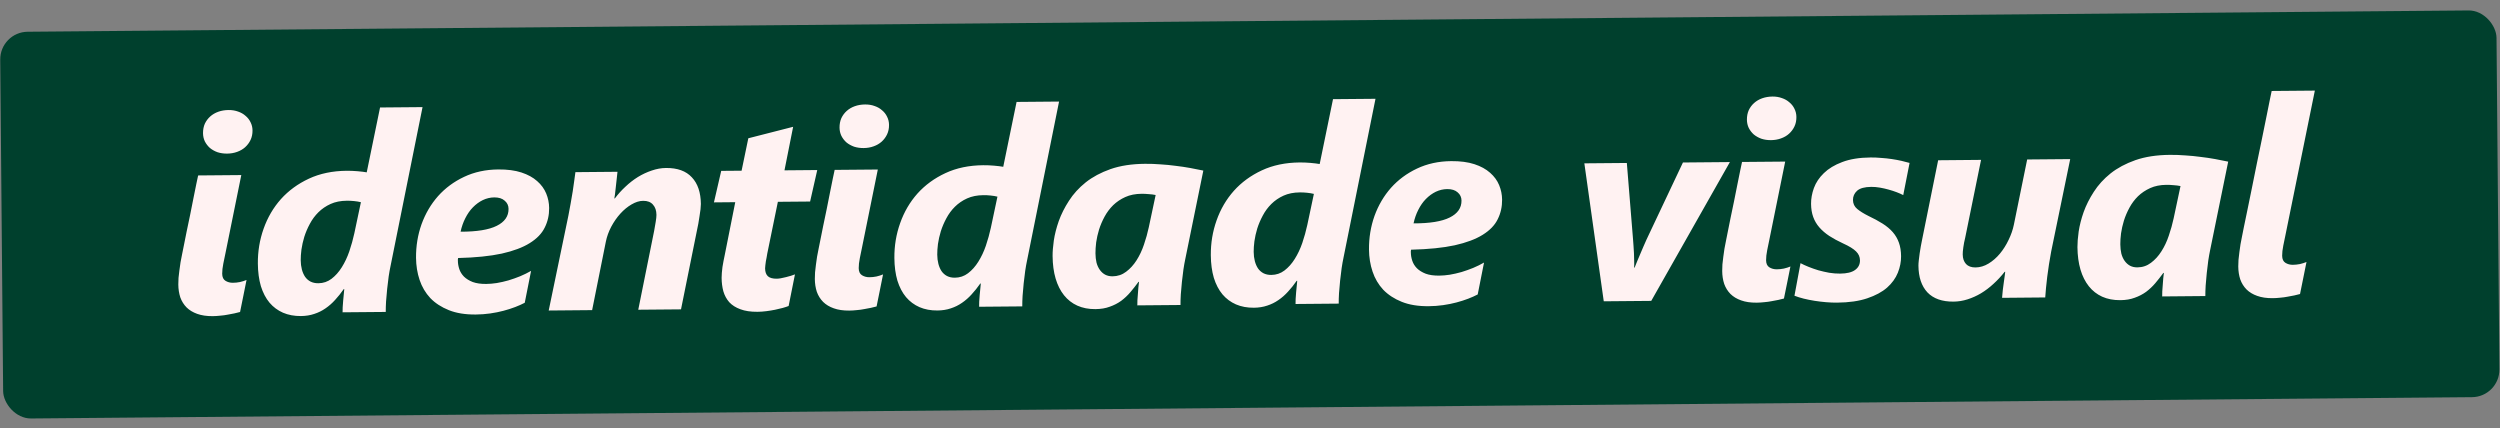
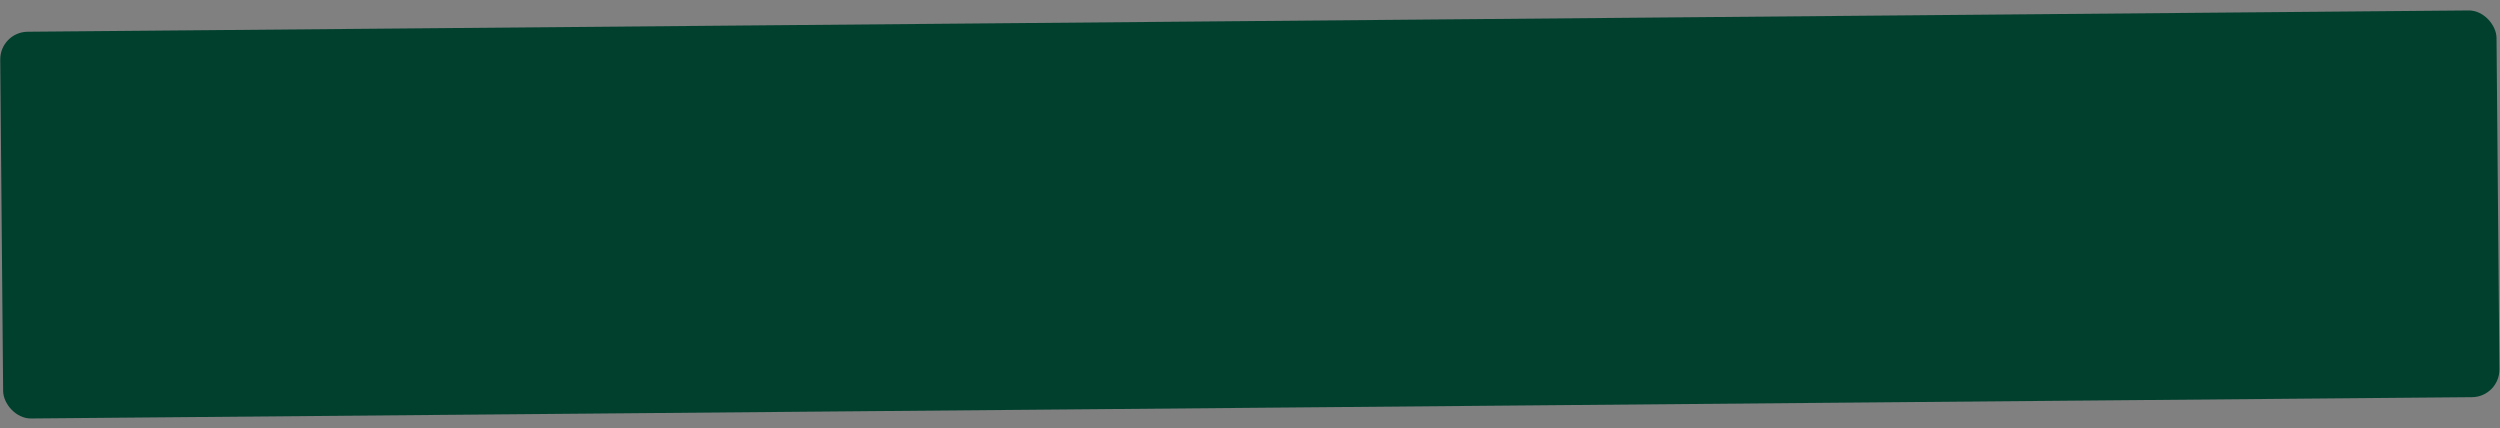
<svg xmlns="http://www.w3.org/2000/svg" width="181" height="31" viewBox="0 0 181 31" fill="none">
  <rect x="0" y="0" width="181" height="31" fill="#808080" stroke="none" />
  <rect y="2.316" width="180.737" height="28" rx="2" transform="rotate(-0.5 0 2.316)" fill="#00402d" />
-   <path data-figma-bg-blur-radius="4" d="M18.282 9.445C18.284 9.699 18.237 9.927 18.141 10.13 18.045 10.332 17.913 10.509 17.745 10.661 17.584 10.805 17.39 10.918 17.162 10.998 16.942 11.078 16.701 11.119 16.441 11.121 16.193 11.123 15.962 11.089 15.746 11.02 15.537 10.944 15.354 10.841 15.197 10.712 15.046 10.577 14.924 10.418 14.831 10.237 14.745 10.055 14.701 9.857 14.699 9.642 14.697 9.388 14.741 9.16 14.83 8.957 14.926 8.755 15.055 8.581 15.216 8.436 15.384 8.285 15.582 8.17 15.809 8.089 16.036 8.009 16.283 7.968 16.55 7.966 16.797 7.964 17.026 8.001 17.235 8.077c.209.07.389.172.54.308C17.932 8.514 18.054 8.669 18.14 8.85 18.233 9.032 18.28 9.23 18.282 9.445zM17.381 22.588C17.264 22.622 17.127 22.655 16.971 22.689 16.822 22.723 16.66 22.754 16.484 22.781 16.315 22.815 16.136 22.84 15.947 22.854 15.765 22.875 15.583 22.887 15.401 22.889 14.965 22.892 14.59 22.837 14.276 22.723 13.969 22.614 13.714 22.46 13.511 22.26 13.307 22.054 13.155 21.811 13.055 21.532 12.961 21.246 12.913 20.934 12.91 20.596 12.909 20.453 12.914 20.293 12.925 20.117 12.943 19.941 12.965 19.759 12.989 19.57 13.013 19.374 13.041 19.178 13.072 18.983 13.109 18.781 13.146 18.588 13.184 18.406 13.209 18.295 13.249 18.093 13.306 17.799 13.368 17.499 13.437 17.157 13.511 16.772 13.593 16.387 13.677 15.983 13.765 15.559 13.852 15.128 13.933 14.721 14.008 14.336 14.089 13.951 14.158 13.612 14.214 13.318 14.276 13.018 14.32 12.813 14.345 12.702L17.47 12.675l-1.142 5.635C16.278 18.538 16.224 18.796 16.168 19.083 16.112 19.363 16.085 19.608 16.087 19.816 16.089 20.063 16.169 20.235 16.326 20.331 16.483 20.428 16.662 20.475 16.864 20.473 17.034 20.472 17.203 20.454 17.372 20.42 17.547 20.379 17.706 20.329 17.849 20.269 17.768 20.661 17.69 21.049 17.615 21.434 17.54 21.812 17.462 22.197 17.381 22.588zM28.271 19.28C28.227 19.482 28.183 19.727 28.14 20.014 28.104 20.3 28.067 20.6 28.031 20.913 28.001 21.219 27.974 21.522 27.951 21.822 27.934 22.115 27.927 22.369 27.928 22.584L24.803 22.611C24.803 22.52 24.805 22.399 24.81 22.25 24.822 22.093 24.833 21.934 24.845 21.771 24.863 21.608 24.878 21.452 24.89 21.302 24.908 21.145 24.92 21.021 24.925 20.93L24.887 20.931C24.687 21.219 24.478 21.481 24.259 21.717 24.046 21.954 23.813 22.157 23.561 22.329 23.315 22.5 23.046 22.633 22.754 22.727 22.462 22.827 22.14 22.878 21.788 22.882 21.306 22.886 20.873 22.805 20.487 22.639 20.108 22.473 19.784 22.232 19.514 21.915 19.244 21.592 19.036 21.193 18.888 20.719 18.747 20.239 18.674 19.692 18.669 19.081 18.661 18.202 18.8 17.361 19.086 16.557 19.372 15.747 19.789 15.034 20.337 14.417 20.892 13.8 21.568 13.306 22.365 12.935 23.163 12.563 24.073 12.373 25.095 12.364 25.355 12.362 25.619 12.373 25.886 12.396 26.16 12.42 26.381 12.447 26.551 12.478L27.516 7.782 30.592 7.755 28.271 19.28zm-2.14-4.64C25.98 14.602 25.814 14.575 25.632 14.557 25.456 14.539 25.283 14.53 25.114 14.532 24.665 14.536 24.271 14.614 23.934 14.767 23.597 14.919 23.302 15.121 23.051 15.37c-.245.243-.451.521-.618.836C22.266 16.513 22.133 16.827 22.031 17.147 21.936 17.46 21.867 17.767 21.824 18.067 21.788 18.36 21.77 18.617 21.772 18.839 21.774 19.079 21.802 19.304 21.856 19.512 21.91 19.713 21.987 19.888 22.086 20.037 22.191 20.186 22.322 20.302 22.479 20.385 22.643 20.468 22.832 20.509 23.047 20.507 23.405 20.504 23.723 20.397 24.001 20.186 24.286 19.969 24.534 19.69 24.746 19.35 24.964 19.003 25.146 18.617 25.292 18.193 25.438 17.762 25.558 17.331 25.652 16.9L26.13 14.64zM39.758 15.059C39.763 15.573 39.656 16.046 39.438 16.477 39.227 16.909 38.866 17.283 38.354 17.6 37.849 17.917 37.174 18.17 36.33 18.36 35.485 18.543 34.431 18.65 33.168 18.681 33.156 18.72 33.149 18.756 33.15 18.788 33.15 18.814 33.15 18.843 33.151 18.876 33.152 19.078 33.187 19.279 33.253 19.481 33.32 19.682 33.433 19.863 33.59 20.025 33.754 20.186 33.967 20.317 34.228 20.419 34.49 20.515 34.816 20.561 35.206 20.557 35.441 20.555 35.694 20.534 35.967 20.492 36.247 20.444 36.53 20.38 36.815 20.299 37.101 20.212 37.383 20.112 37.662 19.999 37.948 19.879 38.21 19.75 38.45 19.611L37.992 21.92C37.791 22.026 37.561 22.129 37.301 22.229 37.041 22.328 36.759 22.419 36.454 22.5 36.155 22.58 35.833 22.645 35.489 22.694 35.151 22.742 34.802 22.768 34.444 22.771 33.689 22.778 33.04 22.673 32.498 22.456 31.956 22.239 31.507 21.947 31.152 21.579 30.804 21.204 30.547 20.767 30.379 20.267 30.212 19.768 30.126 19.235 30.121 18.668 30.114 17.815 30.247 17.003 30.52 16.233 30.8 15.462 31.197 14.785 31.713 14.201 32.235 13.617 32.863 13.152 33.596 12.807 34.335 12.456 35.16 12.276 36.072 12.268 36.729 12.262 37.289 12.336 37.753 12.488 38.217 12.64 38.596 12.848 38.891 13.113 39.187 13.371 39.404 13.668 39.544 14.006 39.683 14.343 39.755 14.694 39.758 15.059zM36.819 15.123C36.817 14.882 36.724 14.684 36.54 14.53 36.363 14.369 36.112 14.29 35.786 14.292 35.5 14.295 35.224 14.359 34.958 14.485 34.699 14.611 34.459 14.786 34.24 15.009 34.027 15.226 33.844 15.488 33.69 15.795 33.536 16.096 33.422 16.422 33.347 16.775 34.519 16.777 35.39 16.636 35.961 16.351 36.538 16.066 36.824 15.657 36.819 15.123zm13.924-.356C50.743 14.865 50.735 14.995 50.717 15.158 50.699 15.321 50.674 15.491 50.643 15.667 50.619 15.843 50.591 16.015 50.56 16.185 50.529 16.348 50.501 16.488 50.475 16.606L49.305 22.397 46.21 22.424l1.151-5.713C47.398 16.502 47.435 16.287 47.473 16.065 47.51 15.844 47.528 15.674 47.527 15.557 47.524 15.245 47.441 14.998 47.276 14.817 47.118 14.63 46.88 14.537 46.561 14.54 46.294 14.542 46.015 14.63 45.723 14.801c-.285.165-.553.386-.805.661C44.667 15.738 44.445 16.056 44.253 16.416 44.067 16.769 43.937 17.131 43.862 17.503L42.87 22.453 39.726 22.481l1.425-6.868C41.206 15.313 41.262 15.013 41.318 14.713 41.374 14.406 41.423 14.116 41.467 13.842 41.51 13.562 41.547 13.305 41.577 13.07 41.614 12.829 41.642 12.627 41.66 12.464L44.706 12.437C44.688 12.62 44.667 12.812 44.643 13.014 44.625 13.209 44.604 13.398 44.58 13.581 44.562 13.763 44.544 13.926 44.525 14.069 44.507 14.206 44.492 14.304 44.479 14.363L44.518 14.363C44.743 14.061 44.998 13.779 45.282 13.516 45.566 13.247 45.867 13.013 46.184 12.815 46.508 12.617 46.842 12.461 47.186 12.347 47.53 12.227 47.875 12.165 48.22 12.162 49.047 12.155 49.67 12.381 50.091 12.839 50.518 13.291 50.735 13.934 50.743 14.767zM58.652 14.591 56.318 14.611 55.55 18.358C55.538 18.443 55.522 18.534 55.504 18.632 55.485 18.73 55.466 18.828 55.447 18.926 55.435 19.023 55.423 19.118 55.411 19.209 55.399 19.294 55.393 19.366 55.393 19.424 55.395 19.684 55.462 19.876 55.594 19.999 55.725 20.121 55.94 20.181 56.24 20.178 56.318 20.178 56.415 20.167 56.532 20.147 56.656 20.126 56.779 20.099 56.903 20.065 57.033 20.032 57.156 19.998 57.273 19.964 57.39 19.924 57.484 19.891 57.555 19.864L57.097 22.154C56.98 22.2 56.837 22.247 56.668 22.294 56.499 22.341 56.314 22.385 56.113 22.426 55.911 22.467 55.7 22.501 55.479 22.529 55.264 22.557 55.053 22.572 54.844 22.574 54.35 22.578 53.936 22.516 53.603 22.389 53.27 22.268 53.001 22.098 52.797 21.878 52.6 21.652 52.458 21.39 52.371 21.091 52.29 20.792 52.248 20.467 52.245 20.116 52.244 20.012 52.249 19.891 52.261 19.754 52.273 19.617 52.288 19.477 52.306 19.334 52.331 19.19 52.356 19.047 52.381 18.904 52.412 18.753 52.44 18.616 52.465 18.493L53.232 14.638 51.689 14.652 52.216 12.371 53.691 12.359 54.178 10.011 57.423 9.181 56.796 12.332 59.169 12.311 58.652 14.591zm5.714-5.548C64.368 9.297 64.321 9.525 64.225 9.728 64.129 9.93 63.998 10.107 63.83 10.258 63.668 10.403 63.474 10.515 63.247 10.595 63.026 10.676 62.785 10.717 62.525 10.719 62.278 10.721 62.046 10.687 61.831 10.618 61.622 10.541 61.438 10.439 61.281 10.31 61.13 10.175 61.008 10.016 60.916 9.835 60.829 9.653 60.785 9.455 60.783 9.24 60.781 8.986 60.825 8.758 60.914 8.555 61.01 8.353 61.139 8.179 61.3 8.034 61.468 7.883 61.666 7.767 61.893 7.687 62.12 7.607 62.367 7.566 62.634 7.564 62.882 7.561 63.11 7.599 63.319 7.675 63.528 7.745 63.708 7.847 63.859 7.983 64.016 8.111 64.138 8.267 64.224 8.448 64.317 8.63 64.364 8.828 64.366 9.043zM63.465 22.186C63.348 22.219 63.212 22.253 63.056 22.287 62.906 22.321 62.744 22.352 62.568 22.379 62.399 22.413 62.22 22.438 62.032 22.452 61.849 22.473 61.667 22.485 61.485 22.486 61.049 22.49 60.674 22.435 60.361 22.32 60.053 22.212 59.798 22.058 59.595 21.858 59.391 21.652 59.239 21.409 59.139 21.13 59.045 20.844 58.997 20.532 58.994 20.194 58.993 20.05 58.998 19.891 59.01 19.715 59.028 19.539 59.049 19.356 59.073 19.167 59.097 18.972 59.125 18.776 59.156 18.581 59.193 18.379 59.231 18.186 59.268 18.003 59.293 17.893 59.334 17.691 59.39 17.397 59.452 17.097 59.521 16.755 59.596 16.37 59.677 15.985 59.761 15.581 59.849 15.157 59.936 14.726 60.017 14.319 60.092 13.934 60.173 13.549 60.242 13.21 60.298 12.916 60.36 12.616 60.404 12.411 60.429 12.3L63.554 12.273l-1.142 5.635C62.362 18.136 62.309 18.394 62.253 18.681 62.197 18.961 62.169 19.206 62.171 19.414 62.173 19.661 62.253 19.833 62.41 19.929 62.567 20.026 62.747 20.073 62.948 20.071 63.118 20.07 63.287 20.052 63.456 20.018 63.631 19.977 63.79 19.927 63.933 19.867 63.852 20.259 63.774 20.647 63.699 21.031 63.624 21.41 63.546 21.794 63.465 22.186zm10.89-3.308C74.311 19.08 74.268 19.325 74.225 19.611 74.188 19.898 74.151 20.198 74.115 20.511 74.085 20.817 74.059 21.12 74.035 21.42 74.018 21.713 74.011 21.967 74.013 22.182L70.888 22.209C70.887 22.118 70.889 21.997 70.894 21.848 70.906 21.691 70.918 21.532 70.929 21.369 70.947 21.206 70.962 21.049 70.974 20.9 70.992 20.743 71.004 20.619 71.01 20.528L70.971 20.529C70.771 20.817 70.562 21.079 70.343 21.315 70.13 21.552 69.897 21.755 69.645 21.927 69.399 22.098 69.13 22.231 68.838 22.325 68.546 22.425 68.224 22.476 67.872 22.479 67.391 22.484 66.957 22.403 66.571 22.237 66.192 22.071 65.868 21.83 65.598 21.513 65.328 21.19 65.12 20.791 64.972 20.317 64.832 19.837 64.758 19.29 64.753 18.678 64.745 17.799 64.885 16.958 65.171 16.155 65.457 15.345 65.873 14.632 66.421 14.015 66.976 13.398 67.652 12.904 68.45 12.533 69.247 12.161 70.157 11.971 71.179 11.962 71.439 11.96 71.703 11.97 71.97 11.994 72.244 12.018 72.466 12.045 72.635 12.076l.965-4.696L76.676 7.353 74.355 18.878zM72.215 14.238C72.065 14.2 71.898 14.172 71.716 14.155 71.54 14.136 71.367 14.128 71.198 14.13 70.749 14.134 70.356 14.212 70.018 14.365 69.681 14.517 69.387 14.719 69.135 14.968 68.89 15.211 68.684 15.49 68.517 15.804 68.351 16.111 68.217 16.425 68.115 16.745 68.02 17.058 67.951 17.365 67.908 17.665 67.872 17.958 67.855 18.215 67.857 18.436 67.859 18.677 67.887 18.902 67.941 19.11 67.994 19.311 68.071 19.486 68.17 19.635 68.275 19.784 68.406 19.9 68.564 19.983 68.727 20.066 68.916 20.107 69.131 20.105 69.489 20.102 69.807 19.995 70.085 19.784 70.37 19.567 70.618 19.288 70.83 18.948 71.048 18.601 71.23 18.215 71.376 17.791 71.522 17.36 71.642 16.929 71.736 16.498L72.215 14.238zm13.595 4.54C85.766 18.98 85.723 19.225 85.68 19.511 85.643 19.798 85.606 20.098 85.57 20.411 85.54 20.717 85.514 21.02 85.49 21.32 85.473 21.613 85.466 21.867 85.468 22.082L82.343 22.109C82.342 22.011 82.344 21.888 82.349 21.738 82.361 21.581 82.373 21.425 82.384 21.269 82.396 21.106 82.407 20.95 82.419 20.8 82.437 20.643 82.453 20.513 82.465 20.409L82.425 20.409C82.239 20.665 82.046 20.91 81.846 21.146 81.646 21.383 81.423 21.593 81.178 21.777 80.932 21.955 80.656 22.098 80.351 22.204 80.053 22.318 79.705 22.376 79.308 22.38 78.82 22.384 78.383 22.3 77.997 22.127 77.618 21.955 77.297 21.704 77.033 21.374 76.77 21.044 76.568 20.642 76.427 20.168 76.286 19.688 76.213 19.145 76.208 18.539 76.205 18.233 76.234 17.859 76.296 17.416 76.363 16.966 76.483 16.496 76.654 16.006 76.832 15.51 77.079 15.019 77.394 14.535 77.708 14.044 78.111 13.601 78.603 13.206 79.101 12.811 79.7 12.49 80.401 12.243 81.109 11.996 81.941 11.868 82.898 11.86 83.269 11.856 83.64 11.869 84.011 11.899 84.389 11.921 84.757 11.957 85.116 12.006 85.481 12.049 85.833 12.101 86.172 12.163 86.511 12.225 86.828 12.288 87.121 12.35l-1.311 6.428zm-2.14-4.659C83.519 14.087 83.353 14.066 83.171 14.055 82.988 14.037 82.816 14.028 82.653 14.03 82.204 14.034 81.811 14.112 81.473 14.265 81.136 14.417 80.842 14.615 80.59 14.858 80.345 15.101 80.139 15.377 79.972 15.684 79.805 15.992 79.671 16.305 79.57 16.625 79.475 16.939 79.406 17.245 79.363 17.545 79.327 17.845 79.31 18.109 79.312 18.337 79.314 18.577 79.338 18.802 79.386 19.01 79.44 19.211 79.519 19.386 79.625 19.535 79.73 19.684 79.858 19.8 80.009 19.883 80.166 19.966 80.345 20.007 80.547 20.005 80.918 20.002 81.246 19.892 81.53 19.675 81.822 19.457 82.073 19.181 82.285 18.848 82.503 18.507 82.682 18.128 82.822 17.71 82.968 17.286 83.085 16.868 83.172 16.457L83.669 14.119zm13.595 4.559C97.221 18.88 97.178 19.125 97.135 19.411 97.098 19.698 97.061 19.998 97.025 20.311 96.995 20.617 96.969 20.92 96.945 21.22 96.928 21.513 96.921 21.767 96.923 21.982L93.798 22.009C93.797 21.918 93.799 21.797 93.804 21.648 93.816 21.491 93.828 21.332 93.839 21.169 93.857 21.006 93.872 20.849 93.884 20.7 93.902 20.543 93.914 20.419 93.92 20.328L93.881 20.328C93.681 20.617 93.472 20.879 93.253 21.115 93.04 21.352 92.807 21.555 92.555 21.727 92.309 21.898 92.04 22.031 91.748 22.125 91.456 22.225 91.134 22.276 90.782 22.279 90.301 22.284 89.867 22.203 89.481 22.037 89.102 21.871 88.778 21.63 88.508 21.313 88.239 20.99 88.03 20.591 87.882 20.117 87.742 19.637 87.668 19.09 87.663 18.478 87.656 17.6 87.795 16.759 88.081 15.955 88.367 15.145 88.784 14.432 89.332 13.815 89.886 13.198 90.562 12.704 91.36 12.333 92.157 11.961 93.067 11.771 94.089 11.762 94.35 11.76 94.613 11.77 94.88 11.794 95.154 11.818 95.376 11.845 95.545 11.876l.965-4.696 3.076-.027L97.265 18.678zM95.125 14.038C94.975 14 94.808 13.973 94.626 13.955 94.45 13.937 94.277 13.928 94.108 13.93 93.659 13.934 93.266 14.012 92.928 14.165 92.591 14.317 92.297 14.519 92.045 14.768c-.245.243-.451.521-.618.836C91.261 15.911 91.127 16.225 91.025 16.545 90.93 16.858 90.862 17.165 90.819 17.465 90.782 17.758 90.765 18.015 90.767 18.236 90.769 18.477 90.797 18.702 90.851 18.91 90.904 19.111 90.981 19.286 91.08 19.435 91.185 19.584 91.317 19.7 91.474 19.783 91.637 19.866 91.826 19.907 92.041 19.905 92.399 19.902 92.717 19.795 92.995 19.584 93.28 19.367 93.528 19.088 93.74 18.748 93.958 18.401 94.141 18.015 94.287 17.59 94.433 17.16 94.552 16.729 94.646 16.298L95.125 14.038zm13.627.418C108.757 14.971 108.65 15.444 108.433 15.875 108.222 16.307 107.86 16.681 107.349 16.998 106.844 17.315 106.169 17.568 105.324 17.758 104.479 17.941 103.425 18.048 102.163 18.078 102.15 18.118 102.144 18.154 102.144 18.186 102.144 18.212 102.144 18.241 102.145 18.274 102.147 18.476 102.181 18.677 102.248 18.878 102.315 19.08 102.427 19.261 102.584 19.422 102.749 19.584 102.961 19.715 103.223 19.817 103.484 19.913 103.81 19.959 104.201 19.955 104.435 19.953 104.689 19.931 104.962 19.89 105.241 19.842 105.524 19.778 105.81 19.697 106.095 19.61 106.378 19.51 106.657 19.397 106.942 19.277 107.205 19.148 107.444 19.009L106.986 21.318C106.785 21.424 106.555 21.527 106.295 21.627 106.036 21.726 105.753 21.817 105.448 21.898 105.149 21.978 104.827 22.043 104.483 22.092 104.145 22.14 103.797 22.166 103.439 22.169 102.683 22.176 102.035 22.071 101.492 21.854 100.95 21.637 100.502 21.345 100.147 20.977 99.798 20.602 99.541 20.165 99.374 19.665 99.206 19.166 99.12 18.632 99.115 18.066 99.108 17.213 99.241 16.401 99.514 15.631 99.794 14.86 100.192 14.183 100.707 13.599 101.23 13.015 101.857 12.55 102.59 12.205 103.329 11.854 104.154 11.674 105.066 11.666 105.723 11.66 106.284 11.734 106.747 11.886 107.211 12.038 107.59 12.246 107.886 12.511 108.181 12.769 108.398 13.066 108.538 13.403 108.678 13.741 108.749 14.092 108.752 14.456zM105.813 14.521C105.811 14.28 105.718 14.082 105.535 13.928 105.357 13.767 105.106 13.687 104.781 13.69 104.494 13.693 104.218 13.757 103.952 13.883 103.693 14.009 103.453 14.184 103.234 14.407 103.021 14.624 102.838 14.886 102.684 15.193 102.531 15.494 102.416 15.82 102.341 16.172 103.513 16.175 104.384 16.034 104.955 15.749 105.532 15.464 105.818 15.055 105.813 14.521zm13.737 7.263L116.112 21.814l-1.405-9.988L117.783 11.799 118.232 17.333C118.246 17.456 118.257 17.606 118.265 17.782 118.279 17.957 118.291 18.14 118.299 18.328 118.307 18.517 118.312 18.706 118.314 18.895 118.322 19.077 118.32 19.236 118.308 19.373L118.347 19.373C118.398 19.236 118.459 19.085 118.529 18.922 118.599 18.752 118.672 18.579 118.749 18.402 118.825 18.22 118.902 18.04 118.979 17.863 119.062 17.68 119.138 17.507 119.208 17.344l2.637-5.58L125.244 11.734 119.55 21.784zM130.059 8.469C130.062 8.723 130.015 8.952 129.919 9.154 129.823 9.357 129.691 9.534 129.523 9.685 129.362 9.83 129.167 9.942 128.94 10.022 128.719 10.102 128.479 10.143 128.219 10.146 127.971 10.148 127.74 10.114 127.524 10.044 127.315 9.968 127.132 9.865 126.975 9.737 126.824 9.601 126.702 9.443 126.609 9.261 126.523 9.08 126.479 8.882 126.477 8.667 126.475 8.413 126.518 8.185 126.608 7.982 126.704 7.779 126.832 7.606 126.994 7.461 127.162 7.31 127.359 7.194 127.587 7.114 127.814 7.034 128.061 6.993 128.328 6.99 128.575 6.988 128.803 7.025 129.012 7.102 129.221 7.171 129.401 7.274 129.552 7.409 129.71 7.538 129.831 7.693 129.918 7.875 130.01 8.056 130.058 8.255 130.059 8.469zM129.158 21.613C129.042 21.646 128.905 21.68 128.749 21.714 128.6 21.748 128.437 21.778 128.262 21.806 128.093 21.84 127.914 21.864 127.725 21.879 127.543 21.9 127.361 21.911 127.179 21.913 126.742 21.917 126.368 21.861 126.054 21.747 125.747 21.639 125.492 21.485 125.288 21.285 125.085 21.078 124.933 20.836 124.833 20.556 124.739 20.271 124.691 19.959 124.688 19.62 124.687 19.477 124.692 19.317 124.703 19.142 124.721 18.966 124.742 18.783 124.767 18.594 124.791 18.399 124.819 18.203 124.85 18.007 124.887 17.805 124.924 17.613 124.962 17.43 124.987 17.319 125.027 17.117 125.083 16.824 125.146 16.524 125.214 16.181 125.289 15.796 125.371 15.412 125.455 15.007 125.542 14.583 125.63 14.153 125.711 13.745 125.786 13.36 125.867 12.976 125.936 12.636 125.992 12.343 126.054 12.043 126.098 11.837 126.123 11.726L129.248 11.699l-1.143 5.635C128.055 17.563 128.002 17.82 127.946 18.107 127.89 18.388 127.863 18.632 127.865 18.84 127.867 19.088 127.947 19.26 128.104 19.356 128.261 19.452 128.44 19.5 128.642 19.498 128.811 19.496 128.98 19.479 129.149 19.445 129.325 19.404 129.484 19.354 129.627 19.294 129.545 19.685 129.467 20.073 129.393 20.458 129.318 20.836 129.24 21.221 129.158 21.613zm8.637-7.488C137.658 14.054 137.498 13.984 137.315 13.914S136.936 13.781 136.727 13.724C136.525 13.667 136.316 13.62 136.101 13.583S135.677 13.528 135.475 13.53C135 13.534 134.659 13.628 134.452 13.812 134.252 13.996 134.153 14.218 134.155 14.479 134.158 14.746 134.261 14.963 134.464 15.13S134.936 15.465 135.269 15.631C135.661 15.817 136.005 16.002 136.299 16.189 136.594 16.375 136.84 16.581 137.037 16.807 137.234 17.033 137.383 17.289 137.483 17.575 137.583 17.854 137.635 18.179 137.638 18.55 137.642 18.947 137.564 19.345 137.405 19.744 137.245 20.142 136.985 20.503 136.623 20.825 136.261 21.14 135.782 21.398 135.184 21.599 134.594 21.799 133.865 21.904 133 21.911 132.752 21.913 132.488 21.902 132.208 21.879 131.928 21.855 131.651 21.822 131.377 21.779 131.103 21.735 130.839 21.683 130.585 21.62 130.337 21.557 130.115 21.487 129.919 21.411L130.357 19.053C130.527 19.143 130.723 19.232 130.946 19.322 131.168 19.411 131.403 19.493 131.651 19.569 131.905 19.639 132.166 19.698 132.434 19.748 132.701 19.791 132.965 19.812 133.225 19.809 133.714 19.805 134.074 19.717 134.307 19.546 134.546 19.375 134.665 19.142 134.662 18.85 134.66 18.602 134.567 18.388 134.383 18.207 134.199 18.02 133.882 17.824 133.431 17.62 133.058 17.448 132.728 17.268 132.44 17.082 132.158 16.895 131.919 16.689 131.721 16.463 131.524 16.237 131.375 15.984 131.275 15.705 131.175 15.426 131.124 15.111 131.121 14.759 131.117 14.388 131.186 14.007 131.326 13.615 131.472 13.216 131.713 12.856 132.049 12.534 132.384 12.206 132.828 11.938 133.379 11.732 133.938 11.518 134.623 11.408 135.437 11.401 135.685 11.399 135.939 11.41 136.199 11.434 136.46 11.451 136.714 11.478 136.962 11.515 137.209 11.552 137.444 11.595 137.666 11.645 137.888 11.695 138.084 11.746 138.253 11.796L137.795 14.125zm10.71 4.086C148.449 18.505 148.397 18.811 148.347 19.131 148.298 19.444 148.255 19.747 148.219 20.04 148.182 20.333 148.152 20.61 148.128 20.871 148.104 21.125 148.087 21.346 148.075 21.535L144.95 21.563C144.968 21.374 144.986 21.181 145.004 20.986 145.028 20.79 145.053 20.608 145.077 20.438 145.102 20.262 145.123 20.106 145.142 19.969 145.16 19.832 145.172 19.734 145.178 19.676L145.139 19.676C144.888 19.997 144.617 20.289 144.326 20.552 144.042 20.815 143.741 21.043 143.424 21.234 143.113 21.419 142.789 21.565 142.451 21.672 142.12 21.779 141.782 21.834 141.437 21.837 140.61 21.845 139.98 21.622 139.546 21.17 139.119 20.712 138.902 20.066 138.895 19.233 138.894 19.135 138.903 19.005 138.921 18.842S138.96 18.509 138.985 18.333C139.016 18.157 139.043 17.988 139.068 17.825 139.099 17.655 139.127 17.512 139.152 17.394L140.322 11.603 143.428 11.575 142.276 17.23C142.251 17.335 142.226 17.446 142.201 17.563 142.182 17.68 142.164 17.794 142.145 17.905 142.133 18.016 142.121 18.117 142.109 18.208 142.103 18.3 142.1 18.371 142.101 18.423 142.103 18.71 142.183 18.94 142.341 19.115 142.499 19.282 142.727 19.365 143.027 19.363 143.352 19.36 143.667 19.266 143.972 19.081 144.276 18.896 144.551 18.656 144.796 18.361 145.04 18.066 145.249 17.735 145.422 17.369 145.601 17.003 145.728 16.637 145.803 16.272L146.767 11.546 149.883 11.519 148.505 18.211zM160.009 18.13C159.966 18.332 159.922 18.577 159.879 18.864 159.842 19.151 159.806 19.451 159.77 19.763 159.74 20.07 159.713 20.372 159.69 20.672 159.673 20.965 159.665 21.219 159.667 21.434L156.542 21.462C156.541 21.364 156.544 21.24 156.549 21.09 156.56 20.934 156.572 20.778 156.584 20.621 156.595 20.458 156.607 20.302 156.619 20.152 156.637 19.996 156.652 19.865 156.664 19.761L156.625 19.761C156.438 20.017 156.245 20.263 156.046 20.499 155.846 20.735 155.623 20.945 155.377 21.13 155.131 21.308 154.856 21.45 154.551 21.557 154.252 21.67 153.904 21.729 153.507 21.732 153.019 21.736 152.582 21.652 152.196 21.48 151.817 21.307 151.496 21.056 151.233 20.727 150.97 20.397 150.767 19.995 150.627 19.521 150.486 19.04 150.413 18.497 150.407 17.892 150.405 17.586 150.434 17.211 150.495 16.768 150.563 16.318 150.682 15.848 150.854 15.358 151.032 14.862 151.278 14.372 151.593 13.887 151.908 13.396 152.311 12.953 152.802 12.558 153.3 12.163 153.9 11.842 154.601 11.595 155.308 11.348 156.14 11.22 157.097 11.212 157.468 11.209 157.84 11.222 158.211 11.251 158.589 11.274 158.957 11.31 159.315 11.359 159.68 11.401 160.032 11.453 160.372 11.515 160.711 11.578 161.027 11.64 161.321 11.703L160.009 18.13zM157.869 13.471C157.719 13.44 157.553 13.418 157.37 13.407 157.188 13.389 157.015 13.381 156.853 13.382 156.403 13.386 156.01 13.464 155.673 13.617 155.336 13.77 155.041 13.968 154.789 14.211 154.544 14.454 154.338 14.729 154.172 15.037 154.005 15.344 153.871 15.658 153.77 15.978 153.675 16.291 153.606 16.598 153.563 16.897 153.526 17.197 153.509 17.461 153.511 17.689 153.513 17.93 153.538 18.154 153.585 18.362 153.639 18.564 153.719 18.739 153.824 18.887 153.93 19.036 154.058 19.152 154.208 19.236 154.365 19.319 154.545 19.36 154.746 19.358 155.118 19.355 155.445 19.244 155.73 19.027 156.021 18.81 156.273 18.534 156.484 18.2 156.703 17.86 156.882 17.48 157.021 17.063 157.167 16.638 157.284 16.22 157.372 15.809L157.869 13.471zM166.522 21.287C166.405 21.32 166.269 21.354 166.113 21.388 165.963 21.422 165.801 21.452 165.625 21.48 165.456 21.514 165.277 21.538 165.089 21.553 164.907 21.574 164.724 21.585 164.542 21.587 164.106 21.591 163.731 21.535 163.418 21.421 163.111 21.313 162.855 21.159 162.652 20.959 162.448 20.752 162.296 20.509 162.196 20.23 162.102 19.945 162.054 19.633 162.051 19.294 162.05 19.151 162.055 18.991 162.067 18.816 162.085 18.64 162.106 18.457 162.13 18.268 162.155 18.073 162.182 17.877 162.213 17.681 162.25 17.479 162.288 17.287 162.325 17.104 162.344 17.019 162.384 16.814 162.447 16.488 162.515 16.155 162.6 15.748 162.7 15.265 162.8 14.782 162.909 14.247 163.028 13.66 163.146 13.067 163.268 12.464 163.393 11.851c.131-.62.256-1.223.374-1.81C163.886 9.447 163.995 8.909 164.095 8.426 164.195 7.944 164.276 7.539 164.338 7.213 164.407 6.881 164.451 6.672 164.47 6.587L167.595 6.56 165.469 17.008C165.419 17.237 165.366 17.494 165.31 17.781 165.253 18.062 165.226 18.306 165.228 18.514 165.23 18.762 165.31 18.934 165.467 19.03 165.624 19.126 165.804 19.174 166.005 19.172 166.175 19.17 166.344 19.152 166.513 19.119 166.688 19.078 166.847 19.028 166.99 18.968 166.909 19.359 166.831 19.747 166.756 20.132 166.681 20.51 166.603 20.895 166.522 21.287z" fill="#fff2f2" />
  <defs>
    <clipPath id="bgblur_0_143_1434_clip_path" transform="translate(-8.799 -2.56)">
      <path d="M18.282 9.445C18.284 9.699 18.237 9.927 18.141 10.13 18.045 10.332 17.913 10.509 17.745 10.661 17.584 10.805 17.39 10.918 17.162 10.998 16.942 11.078 16.701 11.119 16.441 11.121 16.193 11.123 15.962 11.089 15.746 11.02 15.537 10.944 15.354 10.841 15.197 10.712 15.046 10.577 14.924 10.418 14.831 10.237 14.745 10.055 14.701 9.857 14.699 9.642 14.697 9.388 14.741 9.16 14.83 8.957 14.926 8.755 15.055 8.581 15.216 8.436 15.384 8.285 15.582 8.17 15.809 8.089 16.036 8.009 16.283 7.968 16.55 7.966 16.797 7.964 17.026 8.001 17.235 8.077c.209.07.389.172.54.308C17.932 8.514 18.054 8.669 18.14 8.85 18.233 9.032 18.28 9.23 18.282 9.445zM17.381 22.588C17.264 22.622 17.127 22.655 16.971 22.689 16.822 22.723 16.66 22.754 16.484 22.781 16.315 22.815 16.136 22.84 15.947 22.854 15.765 22.875 15.583 22.887 15.401 22.889 14.965 22.892 14.59 22.837 14.276 22.723 13.969 22.614 13.714 22.46 13.511 22.26 13.307 22.054 13.155 21.811 13.055 21.532 12.961 21.246 12.913 20.934 12.91 20.596 12.909 20.453 12.914 20.293 12.925 20.117 12.943 19.941 12.965 19.759 12.989 19.57 13.013 19.374 13.041 19.178 13.072 18.983 13.109 18.781 13.146 18.588 13.184 18.406 13.209 18.295 13.249 18.093 13.306 17.799 13.368 17.499 13.437 17.157 13.511 16.772 13.593 16.387 13.677 15.983 13.765 15.559 13.852 15.128 13.933 14.721 14.008 14.336 14.089 13.951 14.158 13.612 14.214 13.318 14.276 13.018 14.32 12.813 14.345 12.702L17.47 12.675l-1.142 5.635C16.278 18.538 16.224 18.796 16.168 19.083 16.112 19.363 16.085 19.608 16.087 19.816 16.089 20.063 16.169 20.235 16.326 20.331 16.483 20.428 16.662 20.475 16.864 20.473 17.034 20.472 17.203 20.454 17.372 20.42 17.547 20.379 17.706 20.329 17.849 20.269 17.768 20.661 17.69 21.049 17.615 21.434 17.54 21.812 17.462 22.197 17.381 22.588zM28.271 19.28C28.227 19.482 28.183 19.727 28.14 20.014 28.104 20.3 28.067 20.6 28.031 20.913 28.001 21.219 27.974 21.522 27.951 21.822 27.934 22.115 27.927 22.369 27.928 22.584L24.803 22.611C24.803 22.52 24.805 22.399 24.81 22.25 24.822 22.093 24.833 21.934 24.845 21.771 24.863 21.608 24.878 21.452 24.89 21.302 24.908 21.145 24.92 21.021 24.925 20.93L24.887 20.931C24.687 21.219 24.478 21.481 24.259 21.717 24.046 21.954 23.813 22.157 23.561 22.329 23.315 22.5 23.046 22.633 22.754 22.727 22.462 22.827 22.14 22.878 21.788 22.882 21.306 22.886 20.873 22.805 20.487 22.639 20.108 22.473 19.784 22.232 19.514 21.915 19.244 21.592 19.036 21.193 18.888 20.719 18.747 20.239 18.674 19.692 18.669 19.081 18.661 18.202 18.8 17.361 19.086 16.557 19.372 15.747 19.789 15.034 20.337 14.417 20.892 13.8 21.568 13.306 22.365 12.935 23.163 12.563 24.073 12.373 25.095 12.364 25.355 12.362 25.619 12.373 25.886 12.396 26.16 12.42 26.381 12.447 26.551 12.478L27.516 7.782 30.592 7.755 28.271 19.28zm-2.14-4.64C25.98 14.602 25.814 14.575 25.632 14.557 25.456 14.539 25.283 14.53 25.114 14.532 24.665 14.536 24.271 14.614 23.934 14.767 23.597 14.919 23.302 15.121 23.051 15.37c-.245.243-.451.521-.618.836C22.266 16.513 22.133 16.827 22.031 17.147 21.936 17.46 21.867 17.767 21.824 18.067 21.788 18.36 21.77 18.617 21.772 18.839 21.774 19.079 21.802 19.304 21.856 19.512 21.91 19.713 21.987 19.888 22.086 20.037 22.191 20.186 22.322 20.302 22.479 20.385 22.643 20.468 22.832 20.509 23.047 20.507 23.405 20.504 23.723 20.397 24.001 20.186 24.286 19.969 24.534 19.69 24.746 19.35 24.964 19.003 25.146 18.617 25.292 18.193 25.438 17.762 25.558 17.331 25.652 16.9L26.13 14.64zM39.758 15.059C39.763 15.573 39.656 16.046 39.438 16.477 39.227 16.909 38.866 17.283 38.354 17.6 37.849 17.917 37.174 18.17 36.33 18.36 35.485 18.543 34.431 18.65 33.168 18.681 33.156 18.72 33.149 18.756 33.15 18.788 33.15 18.814 33.15 18.843 33.151 18.876 33.152 19.078 33.187 19.279 33.253 19.481 33.32 19.682 33.433 19.863 33.59 20.025 33.754 20.186 33.967 20.317 34.228 20.419 34.49 20.515 34.816 20.561 35.206 20.557 35.441 20.555 35.694 20.534 35.967 20.492 36.247 20.444 36.53 20.38 36.815 20.299 37.101 20.212 37.383 20.112 37.662 19.999 37.948 19.879 38.21 19.75 38.45 19.611L37.992 21.92C37.791 22.026 37.561 22.129 37.301 22.229 37.041 22.328 36.759 22.419 36.454 22.5 36.155 22.58 35.833 22.645 35.489 22.694 35.151 22.742 34.802 22.768 34.444 22.771 33.689 22.778 33.04 22.673 32.498 22.456 31.956 22.239 31.507 21.947 31.152 21.579 30.804 21.204 30.547 20.767 30.379 20.267 30.212 19.768 30.126 19.235 30.121 18.668 30.114 17.815 30.247 17.003 30.52 16.233 30.8 15.462 31.197 14.785 31.713 14.201 32.235 13.617 32.863 13.152 33.596 12.807 34.335 12.456 35.16 12.276 36.072 12.268 36.729 12.262 37.289 12.336 37.753 12.488 38.217 12.64 38.596 12.848 38.891 13.113 39.187 13.371 39.404 13.668 39.544 14.006 39.683 14.343 39.755 14.694 39.758 15.059zM36.819 15.123C36.817 14.882 36.724 14.684 36.54 14.53 36.363 14.369 36.112 14.29 35.786 14.292 35.5 14.295 35.224 14.359 34.958 14.485 34.699 14.611 34.459 14.786 34.24 15.009 34.027 15.226 33.844 15.488 33.69 15.795 33.536 16.096 33.422 16.422 33.347 16.775 34.519 16.777 35.39 16.636 35.961 16.351 36.538 16.066 36.824 15.657 36.819 15.123zm13.924-.356C50.743 14.865 50.735 14.995 50.717 15.158 50.699 15.321 50.674 15.491 50.643 15.667 50.619 15.843 50.591 16.015 50.56 16.185 50.529 16.348 50.501 16.488 50.475 16.606L49.305 22.397 46.21 22.424l1.151-5.713C47.398 16.502 47.435 16.287 47.473 16.065 47.51 15.844 47.528 15.674 47.527 15.557 47.524 15.245 47.441 14.998 47.276 14.817 47.118 14.63 46.88 14.537 46.561 14.54 46.294 14.542 46.015 14.63 45.723 14.801c-.285.165-.553.386-.805.661C44.667 15.738 44.445 16.056 44.253 16.416 44.067 16.769 43.937 17.131 43.862 17.503L42.87 22.453 39.726 22.481l1.425-6.868C41.206 15.313 41.262 15.013 41.318 14.713 41.374 14.406 41.423 14.116 41.467 13.842 41.51 13.562 41.547 13.305 41.577 13.07 41.614 12.829 41.642 12.627 41.66 12.464L44.706 12.437C44.688 12.62 44.667 12.812 44.643 13.014 44.625 13.209 44.604 13.398 44.58 13.581 44.562 13.763 44.544 13.926 44.525 14.069 44.507 14.206 44.492 14.304 44.479 14.363L44.518 14.363C44.743 14.061 44.998 13.779 45.282 13.516 45.566 13.247 45.867 13.013 46.184 12.815 46.508 12.617 46.842 12.461 47.186 12.347 47.53 12.227 47.875 12.165 48.22 12.162 49.047 12.155 49.67 12.381 50.091 12.839 50.518 13.291 50.735 13.934 50.743 14.767zM58.652 14.591 56.318 14.611 55.55 18.358C55.538 18.443 55.522 18.534 55.504 18.632 55.485 18.73 55.466 18.828 55.447 18.926 55.435 19.023 55.423 19.118 55.411 19.209 55.399 19.294 55.393 19.366 55.393 19.424 55.395 19.684 55.462 19.876 55.594 19.999 55.725 20.121 55.94 20.181 56.24 20.178 56.318 20.178 56.415 20.167 56.532 20.147 56.656 20.126 56.779 20.099 56.903 20.065 57.033 20.032 57.156 19.998 57.273 19.964 57.39 19.924 57.484 19.891 57.555 19.864L57.097 22.154C56.98 22.2 56.837 22.247 56.668 22.294 56.499 22.341 56.314 22.385 56.113 22.426 55.911 22.467 55.7 22.501 55.479 22.529 55.264 22.557 55.053 22.572 54.844 22.574 54.35 22.578 53.936 22.516 53.603 22.389 53.27 22.268 53.001 22.098 52.797 21.878 52.6 21.652 52.458 21.39 52.371 21.091 52.29 20.792 52.248 20.467 52.245 20.116 52.244 20.012 52.249 19.891 52.261 19.754 52.273 19.617 52.288 19.477 52.306 19.334 52.331 19.19 52.356 19.047 52.381 18.904 52.412 18.753 52.44 18.616 52.465 18.493L53.232 14.638 51.689 14.652 52.216 12.371 53.691 12.359 54.178 10.011 57.423 9.181 56.796 12.332 59.169 12.311 58.652 14.591zm5.714-5.548C64.368 9.297 64.321 9.525 64.225 9.728 64.129 9.93 63.998 10.107 63.83 10.258 63.668 10.403 63.474 10.515 63.247 10.595 63.026 10.676 62.785 10.717 62.525 10.719 62.278 10.721 62.046 10.687 61.831 10.618 61.622 10.541 61.438 10.439 61.281 10.31 61.13 10.175 61.008 10.016 60.916 9.835 60.829 9.653 60.785 9.455 60.783 9.24 60.781 8.986 60.825 8.758 60.914 8.555 61.01 8.353 61.139 8.179 61.3 8.034 61.468 7.883 61.666 7.767 61.893 7.687 62.12 7.607 62.367 7.566 62.634 7.564 62.882 7.561 63.11 7.599 63.319 7.675 63.528 7.745 63.708 7.847 63.859 7.983 64.016 8.111 64.138 8.267 64.224 8.448 64.317 8.63 64.364 8.828 64.366 9.043zM63.465 22.186C63.348 22.219 63.212 22.253 63.056 22.287 62.906 22.321 62.744 22.352 62.568 22.379 62.399 22.413 62.22 22.438 62.032 22.452 61.849 22.473 61.667 22.485 61.485 22.486 61.049 22.49 60.674 22.435 60.361 22.32 60.053 22.212 59.798 22.058 59.595 21.858 59.391 21.652 59.239 21.409 59.139 21.13 59.045 20.844 58.997 20.532 58.994 20.194 58.993 20.05 58.998 19.891 59.01 19.715 59.028 19.539 59.049 19.356 59.073 19.167 59.097 18.972 59.125 18.776 59.156 18.581 59.193 18.379 59.231 18.186 59.268 18.003 59.293 17.893 59.334 17.691 59.39 17.397 59.452 17.097 59.521 16.755 59.596 16.37 59.677 15.985 59.761 15.581 59.849 15.157 59.936 14.726 60.017 14.319 60.092 13.934 60.173 13.549 60.242 13.21 60.298 12.916 60.36 12.616 60.404 12.411 60.429 12.3L63.554 12.273l-1.142 5.635C62.362 18.136 62.309 18.394 62.253 18.681 62.197 18.961 62.169 19.206 62.171 19.414 62.173 19.661 62.253 19.833 62.41 19.929 62.567 20.026 62.747 20.073 62.948 20.071 63.118 20.07 63.287 20.052 63.456 20.018 63.631 19.977 63.79 19.927 63.933 19.867 63.852 20.259 63.774 20.647 63.699 21.031 63.624 21.41 63.546 21.794 63.465 22.186zm10.89-3.308C74.311 19.08 74.268 19.325 74.225 19.611 74.188 19.898 74.151 20.198 74.115 20.511 74.085 20.817 74.059 21.12 74.035 21.42 74.018 21.713 74.011 21.967 74.013 22.182L70.888 22.209C70.887 22.118 70.889 21.997 70.894 21.848 70.906 21.691 70.918 21.532 70.929 21.369 70.947 21.206 70.962 21.049 70.974 20.9 70.992 20.743 71.004 20.619 71.01 20.528L70.971 20.529C70.771 20.817 70.562 21.079 70.343 21.315 70.13 21.552 69.897 21.755 69.645 21.927 69.399 22.098 69.13 22.231 68.838 22.325 68.546 22.425 68.224 22.476 67.872 22.479 67.391 22.484 66.957 22.403 66.571 22.237 66.192 22.071 65.868 21.83 65.598 21.513 65.328 21.19 65.12 20.791 64.972 20.317 64.832 19.837 64.758 19.29 64.753 18.678 64.745 17.799 64.885 16.958 65.171 16.155 65.457 15.345 65.873 14.632 66.421 14.015 66.976 13.398 67.652 12.904 68.45 12.533 69.247 12.161 70.157 11.971 71.179 11.962 71.439 11.96 71.703 11.97 71.97 11.994 72.244 12.018 72.466 12.045 72.635 12.076l.965-4.696L76.676 7.353 74.355 18.878zM72.215 14.238C72.065 14.2 71.898 14.172 71.716 14.155 71.54 14.136 71.367 14.128 71.198 14.13 70.749 14.134 70.356 14.212 70.018 14.365 69.681 14.517 69.387 14.719 69.135 14.968 68.89 15.211 68.684 15.49 68.517 15.804 68.351 16.111 68.217 16.425 68.115 16.745 68.02 17.058 67.951 17.365 67.908 17.665 67.872 17.958 67.855 18.215 67.857 18.436 67.859 18.677 67.887 18.902 67.941 19.11 67.994 19.311 68.071 19.486 68.17 19.635 68.275 19.784 68.406 19.9 68.564 19.983 68.727 20.066 68.916 20.107 69.131 20.105 69.489 20.102 69.807 19.995 70.085 19.784 70.37 19.567 70.618 19.288 70.83 18.948 71.048 18.601 71.23 18.215 71.376 17.791 71.522 17.36 71.642 16.929 71.736 16.498L72.215 14.238zm13.595 4.54C85.766 18.98 85.723 19.225 85.68 19.511 85.643 19.798 85.606 20.098 85.57 20.411 85.54 20.717 85.514 21.02 85.49 21.32 85.473 21.613 85.466 21.867 85.468 22.082L82.343 22.109C82.342 22.011 82.344 21.888 82.349 21.738 82.361 21.581 82.373 21.425 82.384 21.269 82.396 21.106 82.407 20.95 82.419 20.8 82.437 20.643 82.453 20.513 82.465 20.409L82.425 20.409C82.239 20.665 82.046 20.91 81.846 21.146 81.646 21.383 81.423 21.593 81.178 21.777 80.932 21.955 80.656 22.098 80.351 22.204 80.053 22.318 79.705 22.376 79.308 22.38 78.82 22.384 78.383 22.3 77.997 22.127 77.618 21.955 77.297 21.704 77.033 21.374 76.77 21.044 76.568 20.642 76.427 20.168 76.286 19.688 76.213 19.145 76.208 18.539 76.205 18.233 76.234 17.859 76.296 17.416 76.363 16.966 76.483 16.496 76.654 16.006 76.832 15.51 77.079 15.019 77.394 14.535 77.708 14.044 78.111 13.601 78.603 13.206 79.101 12.811 79.7 12.49 80.401 12.243 81.109 11.996 81.941 11.868 82.898 11.86 83.269 11.856 83.64 11.869 84.011 11.899 84.389 11.921 84.757 11.957 85.116 12.006 85.481 12.049 85.833 12.101 86.172 12.163 86.511 12.225 86.828 12.288 87.121 12.35l-1.311 6.428zm-2.14-4.659C83.519 14.087 83.353 14.066 83.171 14.055 82.988 14.037 82.816 14.028 82.653 14.03 82.204 14.034 81.811 14.112 81.473 14.265 81.136 14.417 80.842 14.615 80.59 14.858 80.345 15.101 80.139 15.377 79.972 15.684 79.805 15.992 79.671 16.305 79.57 16.625 79.475 16.939 79.406 17.245 79.363 17.545 79.327 17.845 79.31 18.109 79.312 18.337 79.314 18.577 79.338 18.802 79.386 19.01 79.44 19.211 79.519 19.386 79.625 19.535 79.73 19.684 79.858 19.8 80.009 19.883 80.166 19.966 80.345 20.007 80.547 20.005 80.918 20.002 81.246 19.892 81.53 19.675 81.822 19.457 82.073 19.181 82.285 18.848 82.503 18.507 82.682 18.128 82.822 17.71 82.968 17.286 83.085 16.868 83.172 16.457L83.669 14.119zm13.595 4.559C97.221 18.88 97.178 19.125 97.135 19.411 97.098 19.698 97.061 19.998 97.025 20.311 96.995 20.617 96.969 20.92 96.945 21.22 96.928 21.513 96.921 21.767 96.923 21.982L93.798 22.009C93.797 21.918 93.799 21.797 93.804 21.648 93.816 21.491 93.828 21.332 93.839 21.169 93.857 21.006 93.872 20.849 93.884 20.7 93.902 20.543 93.914 20.419 93.92 20.328L93.881 20.328C93.681 20.617 93.472 20.879 93.253 21.115 93.04 21.352 92.807 21.555 92.555 21.727 92.309 21.898 92.04 22.031 91.748 22.125 91.456 22.225 91.134 22.276 90.782 22.279 90.301 22.284 89.867 22.203 89.481 22.037 89.102 21.871 88.778 21.63 88.508 21.313 88.239 20.99 88.03 20.591 87.882 20.117 87.742 19.637 87.668 19.09 87.663 18.478 87.656 17.6 87.795 16.759 88.081 15.955 88.367 15.145 88.784 14.432 89.332 13.815 89.886 13.198 90.562 12.704 91.36 12.333 92.157 11.961 93.067 11.771 94.089 11.762 94.35 11.76 94.613 11.77 94.88 11.794 95.154 11.818 95.376 11.845 95.545 11.876l.965-4.696 3.076-.027L97.265 18.678zM95.125 14.038C94.975 14 94.808 13.973 94.626 13.955 94.45 13.937 94.277 13.928 94.108 13.93 93.659 13.934 93.266 14.012 92.928 14.165 92.591 14.317 92.297 14.519 92.045 14.768c-.245.243-.451.521-.618.836C91.261 15.911 91.127 16.225 91.025 16.545 90.93 16.858 90.862 17.165 90.819 17.465 90.782 17.758 90.765 18.015 90.767 18.236 90.769 18.477 90.797 18.702 90.851 18.91 90.904 19.111 90.981 19.286 91.08 19.435 91.185 19.584 91.317 19.7 91.474 19.783 91.637 19.866 91.826 19.907 92.041 19.905 92.399 19.902 92.717 19.795 92.995 19.584 93.28 19.367 93.528 19.088 93.74 18.748 93.958 18.401 94.141 18.015 94.287 17.59 94.433 17.16 94.552 16.729 94.646 16.298L95.125 14.038zm13.627.418C108.757 14.971 108.65 15.444 108.433 15.875 108.222 16.307 107.86 16.681 107.349 16.998 106.844 17.315 106.169 17.568 105.324 17.758 104.479 17.941 103.425 18.048 102.163 18.078 102.15 18.118 102.144 18.154 102.144 18.186 102.144 18.212 102.144 18.241 102.145 18.274 102.147 18.476 102.181 18.677 102.248 18.878 102.315 19.08 102.427 19.261 102.584 19.422 102.749 19.584 102.961 19.715 103.223 19.817 103.484 19.913 103.81 19.959 104.201 19.955 104.435 19.953 104.689 19.931 104.962 19.89 105.241 19.842 105.524 19.778 105.81 19.697 106.095 19.61 106.378 19.51 106.657 19.397 106.942 19.277 107.205 19.148 107.444 19.009L106.986 21.318C106.785 21.424 106.555 21.527 106.295 21.627 106.036 21.726 105.753 21.817 105.448 21.898 105.149 21.978 104.827 22.043 104.483 22.092 104.145 22.14 103.797 22.166 103.439 22.169 102.683 22.176 102.035 22.071 101.492 21.854 100.95 21.637 100.502 21.345 100.147 20.977 99.798 20.602 99.541 20.165 99.374 19.665 99.206 19.166 99.12 18.632 99.115 18.066 99.108 17.213 99.241 16.401 99.514 15.631 99.794 14.86 100.192 14.183 100.707 13.599 101.23 13.015 101.857 12.55 102.59 12.205 103.329 11.854 104.154 11.674 105.066 11.666 105.723 11.66 106.284 11.734 106.747 11.886 107.211 12.038 107.59 12.246 107.886 12.511 108.181 12.769 108.398 13.066 108.538 13.403 108.678 13.741 108.749 14.092 108.752 14.456zM105.813 14.521C105.811 14.28 105.718 14.082 105.535 13.928 105.357 13.767 105.106 13.687 104.781 13.69 104.494 13.693 104.218 13.757 103.952 13.883 103.693 14.009 103.453 14.184 103.234 14.407 103.021 14.624 102.838 14.886 102.684 15.193 102.531 15.494 102.416 15.82 102.341 16.172 103.513 16.175 104.384 16.034 104.955 15.749 105.532 15.464 105.818 15.055 105.813 14.521zm13.737 7.263L116.112 21.814l-1.405-9.988L117.783 11.799 118.232 17.333C118.246 17.456 118.257 17.606 118.265 17.782 118.279 17.957 118.291 18.14 118.299 18.328 118.307 18.517 118.312 18.706 118.314 18.895 118.322 19.077 118.32 19.236 118.308 19.373L118.347 19.373C118.398 19.236 118.459 19.085 118.529 18.922 118.599 18.752 118.672 18.579 118.749 18.402 118.825 18.22 118.902 18.04 118.979 17.863 119.062 17.68 119.138 17.507 119.208 17.344l2.637-5.58L125.244 11.734 119.55 21.784zM130.059 8.469C130.062 8.723 130.015 8.952 129.919 9.154 129.823 9.357 129.691 9.534 129.523 9.685 129.362 9.83 129.167 9.942 128.94 10.022 128.719 10.102 128.479 10.143 128.219 10.146 127.971 10.148 127.74 10.114 127.524 10.044 127.315 9.968 127.132 9.865 126.975 9.737 126.824 9.601 126.702 9.443 126.609 9.261 126.523 9.08 126.479 8.882 126.477 8.667 126.475 8.413 126.518 8.185 126.608 7.982 126.704 7.779 126.832 7.606 126.994 7.461 127.162 7.31 127.359 7.194 127.587 7.114 127.814 7.034 128.061 6.993 128.328 6.99 128.575 6.988 128.803 7.025 129.012 7.102 129.221 7.171 129.401 7.274 129.552 7.409 129.71 7.538 129.831 7.693 129.918 7.875 130.01 8.056 130.058 8.255 130.059 8.469zM129.158 21.613C129.042 21.646 128.905 21.68 128.749 21.714 128.6 21.748 128.437 21.778 128.262 21.806 128.093 21.84 127.914 21.864 127.725 21.879 127.543 21.9 127.361 21.911 127.179 21.913 126.742 21.917 126.368 21.861 126.054 21.747 125.747 21.639 125.492 21.485 125.288 21.285 125.085 21.078 124.933 20.836 124.833 20.556 124.739 20.271 124.691 19.959 124.688 19.62 124.687 19.477 124.692 19.317 124.703 19.142 124.721 18.966 124.742 18.783 124.767 18.594 124.791 18.399 124.819 18.203 124.85 18.007 124.887 17.805 124.924 17.613 124.962 17.43 124.987 17.319 125.027 17.117 125.083 16.824 125.146 16.524 125.214 16.181 125.289 15.796 125.371 15.412 125.455 15.007 125.542 14.583 125.63 14.153 125.711 13.745 125.786 13.36 125.867 12.976 125.936 12.636 125.992 12.343 126.054 12.043 126.098 11.837 126.123 11.726L129.248 11.699l-1.143 5.635C128.055 17.563 128.002 17.82 127.946 18.107 127.89 18.388 127.863 18.632 127.865 18.84 127.867 19.088 127.947 19.26 128.104 19.356 128.261 19.452 128.44 19.5 128.642 19.498 128.811 19.496 128.98 19.479 129.149 19.445 129.325 19.404 129.484 19.354 129.627 19.294 129.545 19.685 129.467 20.073 129.393 20.458 129.318 20.836 129.24 21.221 129.158 21.613zm8.637-7.488C137.658 14.054 137.498 13.984 137.315 13.914S136.936 13.781 136.727 13.724C136.525 13.667 136.316 13.62 136.101 13.583S135.677 13.528 135.475 13.53C135 13.534 134.659 13.628 134.452 13.812 134.252 13.996 134.153 14.218 134.155 14.479 134.158 14.746 134.261 14.963 134.464 15.13S134.936 15.465 135.269 15.631C135.661 15.817 136.005 16.002 136.299 16.189 136.594 16.375 136.84 16.581 137.037 16.807 137.234 17.033 137.383 17.289 137.483 17.575 137.583 17.854 137.635 18.179 137.638 18.55 137.642 18.947 137.564 19.345 137.405 19.744 137.245 20.142 136.985 20.503 136.623 20.825 136.261 21.14 135.782 21.398 135.184 21.599 134.594 21.799 133.865 21.904 133 21.911 132.752 21.913 132.488 21.902 132.208 21.879 131.928 21.855 131.651 21.822 131.377 21.779 131.103 21.735 130.839 21.683 130.585 21.62 130.337 21.557 130.115 21.487 129.919 21.411L130.357 19.053C130.527 19.143 130.723 19.232 130.946 19.322 131.168 19.411 131.403 19.493 131.651 19.569 131.905 19.639 132.166 19.698 132.434 19.748 132.701 19.791 132.965 19.812 133.225 19.809 133.714 19.805 134.074 19.717 134.307 19.546 134.546 19.375 134.665 19.142 134.662 18.85 134.66 18.602 134.567 18.388 134.383 18.207 134.199 18.02 133.882 17.824 133.431 17.62 133.058 17.448 132.728 17.268 132.44 17.082 132.158 16.895 131.919 16.689 131.721 16.463 131.524 16.237 131.375 15.984 131.275 15.705 131.175 15.426 131.124 15.111 131.121 14.759 131.117 14.388 131.186 14.007 131.326 13.615 131.472 13.216 131.713 12.856 132.049 12.534 132.384 12.206 132.828 11.938 133.379 11.732 133.938 11.518 134.623 11.408 135.437 11.401 135.685 11.399 135.939 11.41 136.199 11.434 136.46 11.451 136.714 11.478 136.962 11.515 137.209 11.552 137.444 11.595 137.666 11.645 137.888 11.695 138.084 11.746 138.253 11.796L137.795 14.125zm10.71 4.086C148.449 18.505 148.397 18.811 148.347 19.131 148.298 19.444 148.255 19.747 148.219 20.04 148.182 20.333 148.152 20.61 148.128 20.871 148.104 21.125 148.087 21.346 148.075 21.535L144.95 21.563C144.968 21.374 144.986 21.181 145.004 20.986 145.028 20.79 145.053 20.608 145.077 20.438 145.102 20.262 145.123 20.106 145.142 19.969 145.16 19.832 145.172 19.734 145.178 19.676L145.139 19.676C144.888 19.997 144.617 20.289 144.326 20.552 144.042 20.815 143.741 21.043 143.424 21.234 143.113 21.419 142.789 21.565 142.451 21.672 142.12 21.779 141.782 21.834 141.437 21.837 140.61 21.845 139.98 21.622 139.546 21.17 139.119 20.712 138.902 20.066 138.895 19.233 138.894 19.135 138.903 19.005 138.921 18.842S138.96 18.509 138.985 18.333C139.016 18.157 139.043 17.988 139.068 17.825 139.099 17.655 139.127 17.512 139.152 17.394L140.322 11.603 143.428 11.575 142.276 17.23C142.251 17.335 142.226 17.446 142.201 17.563 142.182 17.68 142.164 17.794 142.145 17.905 142.133 18.016 142.121 18.117 142.109 18.208 142.103 18.3 142.1 18.371 142.101 18.423 142.103 18.71 142.183 18.94 142.341 19.115 142.499 19.282 142.727 19.365 143.027 19.363 143.352 19.36 143.667 19.266 143.972 19.081 144.276 18.896 144.551 18.656 144.796 18.361 145.04 18.066 145.249 17.735 145.422 17.369 145.601 17.003 145.728 16.637 145.803 16.272L146.767 11.546 149.883 11.519 148.505 18.211zM160.009 18.13C159.966 18.332 159.922 18.577 159.879 18.864 159.842 19.151 159.806 19.451 159.77 19.763 159.74 20.07 159.713 20.372 159.69 20.672 159.673 20.965 159.665 21.219 159.667 21.434L156.542 21.462C156.541 21.364 156.544 21.24 156.549 21.09 156.56 20.934 156.572 20.778 156.584 20.621 156.595 20.458 156.607 20.302 156.619 20.152 156.637 19.996 156.652 19.865 156.664 19.761L156.625 19.761C156.438 20.017 156.245 20.263 156.046 20.499 155.846 20.735 155.623 20.945 155.377 21.13 155.131 21.308 154.856 21.45 154.551 21.557 154.252 21.67 153.904 21.729 153.507 21.732 153.019 21.736 152.582 21.652 152.196 21.48 151.817 21.307 151.496 21.056 151.233 20.727 150.97 20.397 150.767 19.995 150.627 19.521 150.486 19.04 150.413 18.497 150.407 17.892 150.405 17.586 150.434 17.211 150.495 16.768 150.563 16.318 150.682 15.848 150.854 15.358 151.032 14.862 151.278 14.372 151.593 13.887 151.908 13.396 152.311 12.953 152.802 12.558 153.3 12.163 153.9 11.842 154.601 11.595 155.308 11.348 156.14 11.22 157.097 11.212 157.468 11.209 157.84 11.222 158.211 11.251 158.589 11.274 158.957 11.31 159.315 11.359 159.68 11.401 160.032 11.453 160.372 11.515 160.711 11.578 161.027 11.64 161.321 11.703L160.009 18.13zM157.869 13.471C157.719 13.44 157.553 13.418 157.37 13.407 157.188 13.389 157.015 13.381 156.853 13.382 156.403 13.386 156.01 13.464 155.673 13.617 155.336 13.77 155.041 13.968 154.789 14.211 154.544 14.454 154.338 14.729 154.172 15.037 154.005 15.344 153.871 15.658 153.77 15.978 153.675 16.291 153.606 16.598 153.563 16.897 153.526 17.197 153.509 17.461 153.511 17.689 153.513 17.93 153.538 18.154 153.585 18.362 153.639 18.564 153.719 18.739 153.824 18.887 153.93 19.036 154.058 19.152 154.208 19.236 154.365 19.319 154.545 19.36 154.746 19.358 155.118 19.355 155.445 19.244 155.73 19.027 156.021 18.81 156.273 18.534 156.484 18.2 156.703 17.86 156.882 17.48 157.021 17.063 157.167 16.638 157.284 16.22 157.372 15.809L157.869 13.471zM166.522 21.287C166.405 21.32 166.269 21.354 166.113 21.388 165.963 21.422 165.801 21.452 165.625 21.48 165.456 21.514 165.277 21.538 165.089 21.553 164.907 21.574 164.724 21.585 164.542 21.587 164.106 21.591 163.731 21.535 163.418 21.421 163.111 21.313 162.855 21.159 162.652 20.959 162.448 20.752 162.296 20.509 162.196 20.23 162.102 19.945 162.054 19.633 162.051 19.294 162.05 19.151 162.055 18.991 162.067 18.816 162.085 18.64 162.106 18.457 162.13 18.268 162.155 18.073 162.182 17.877 162.213 17.681 162.25 17.479 162.288 17.287 162.325 17.104 162.344 17.019 162.384 16.814 162.447 16.488 162.515 16.155 162.6 15.748 162.7 15.265 162.8 14.782 162.909 14.247 163.028 13.66 163.146 13.067 163.268 12.464 163.393 11.851c.131-.62.256-1.223.374-1.81C163.886 9.447 163.995 8.909 164.095 8.426 164.195 7.944 164.276 7.539 164.338 7.213 164.407 6.881 164.451 6.672 164.47 6.587L167.595 6.56 165.469 17.008C165.419 17.237 165.366 17.494 165.31 17.781 165.253 18.062 165.226 18.306 165.228 18.514 165.23 18.762 165.31 18.934 165.467 19.03 165.624 19.126 165.804 19.174 166.005 19.172 166.175 19.17 166.344 19.152 166.513 19.119 166.688 19.078 166.847 19.028 166.99 18.968 166.909 19.359 166.831 19.747 166.756 20.132 166.681 20.51 166.603 20.895 166.522 21.287z" />
    </clipPath>
  </defs>
</svg>